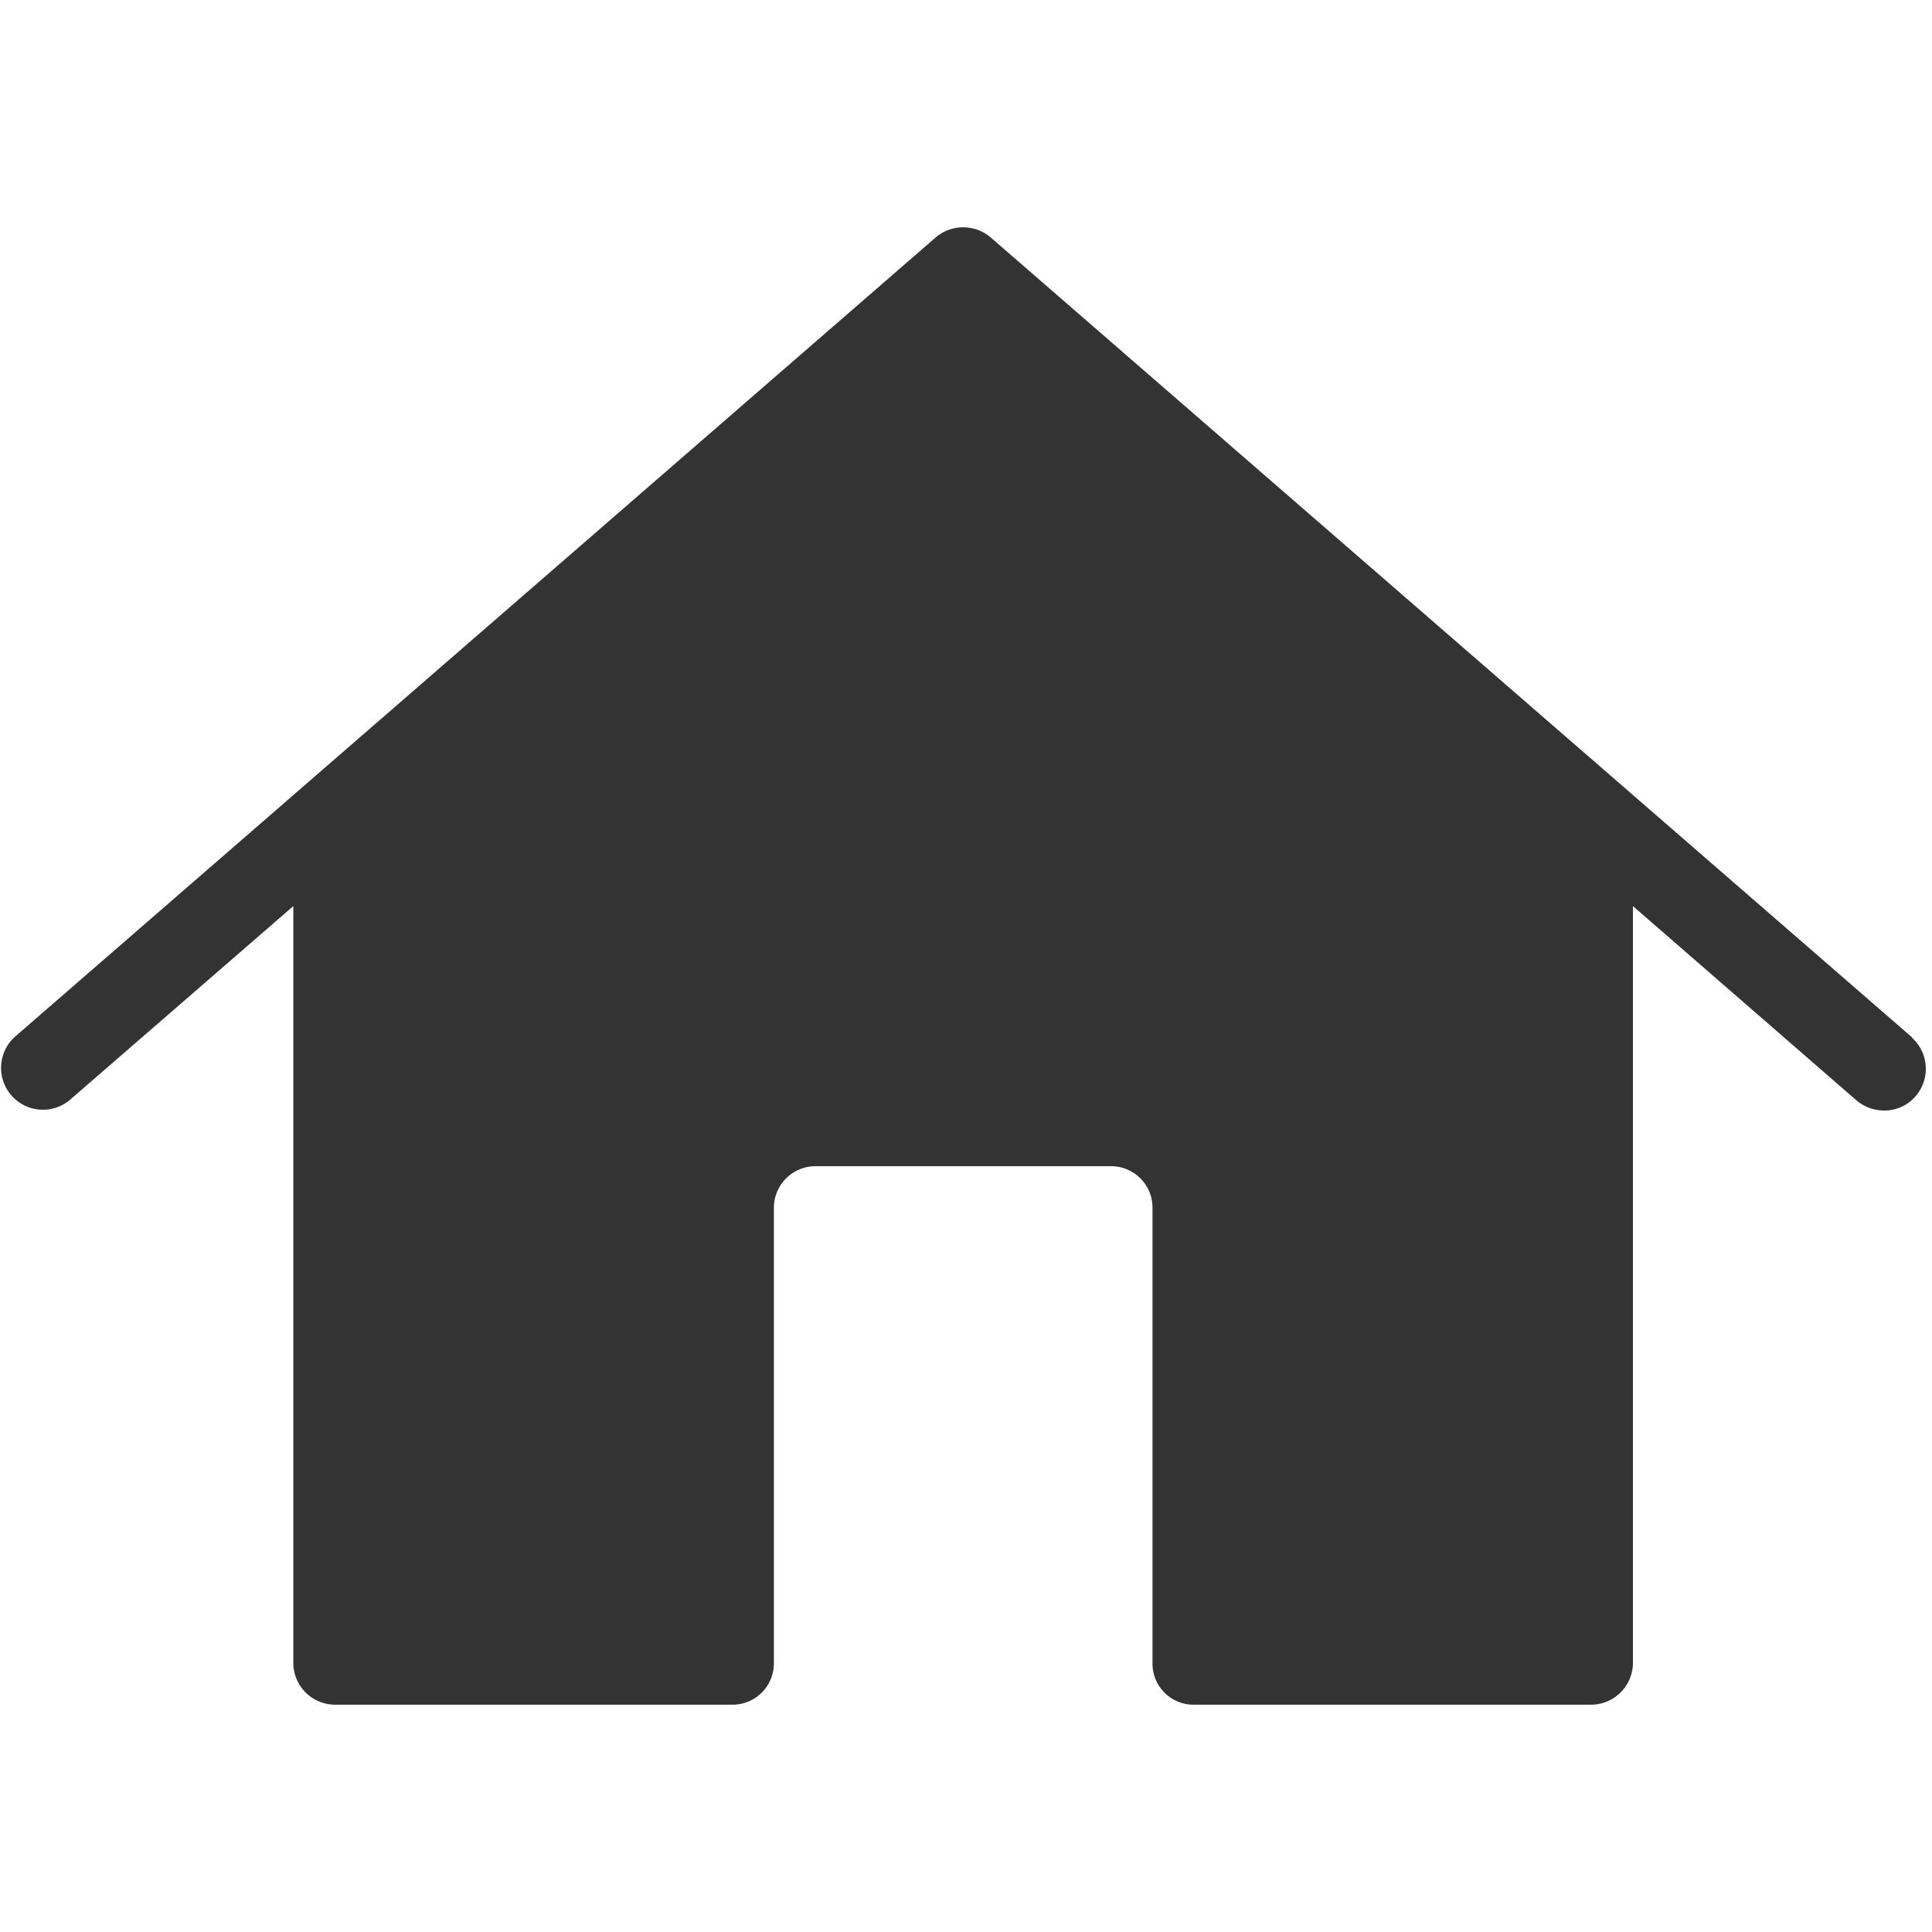
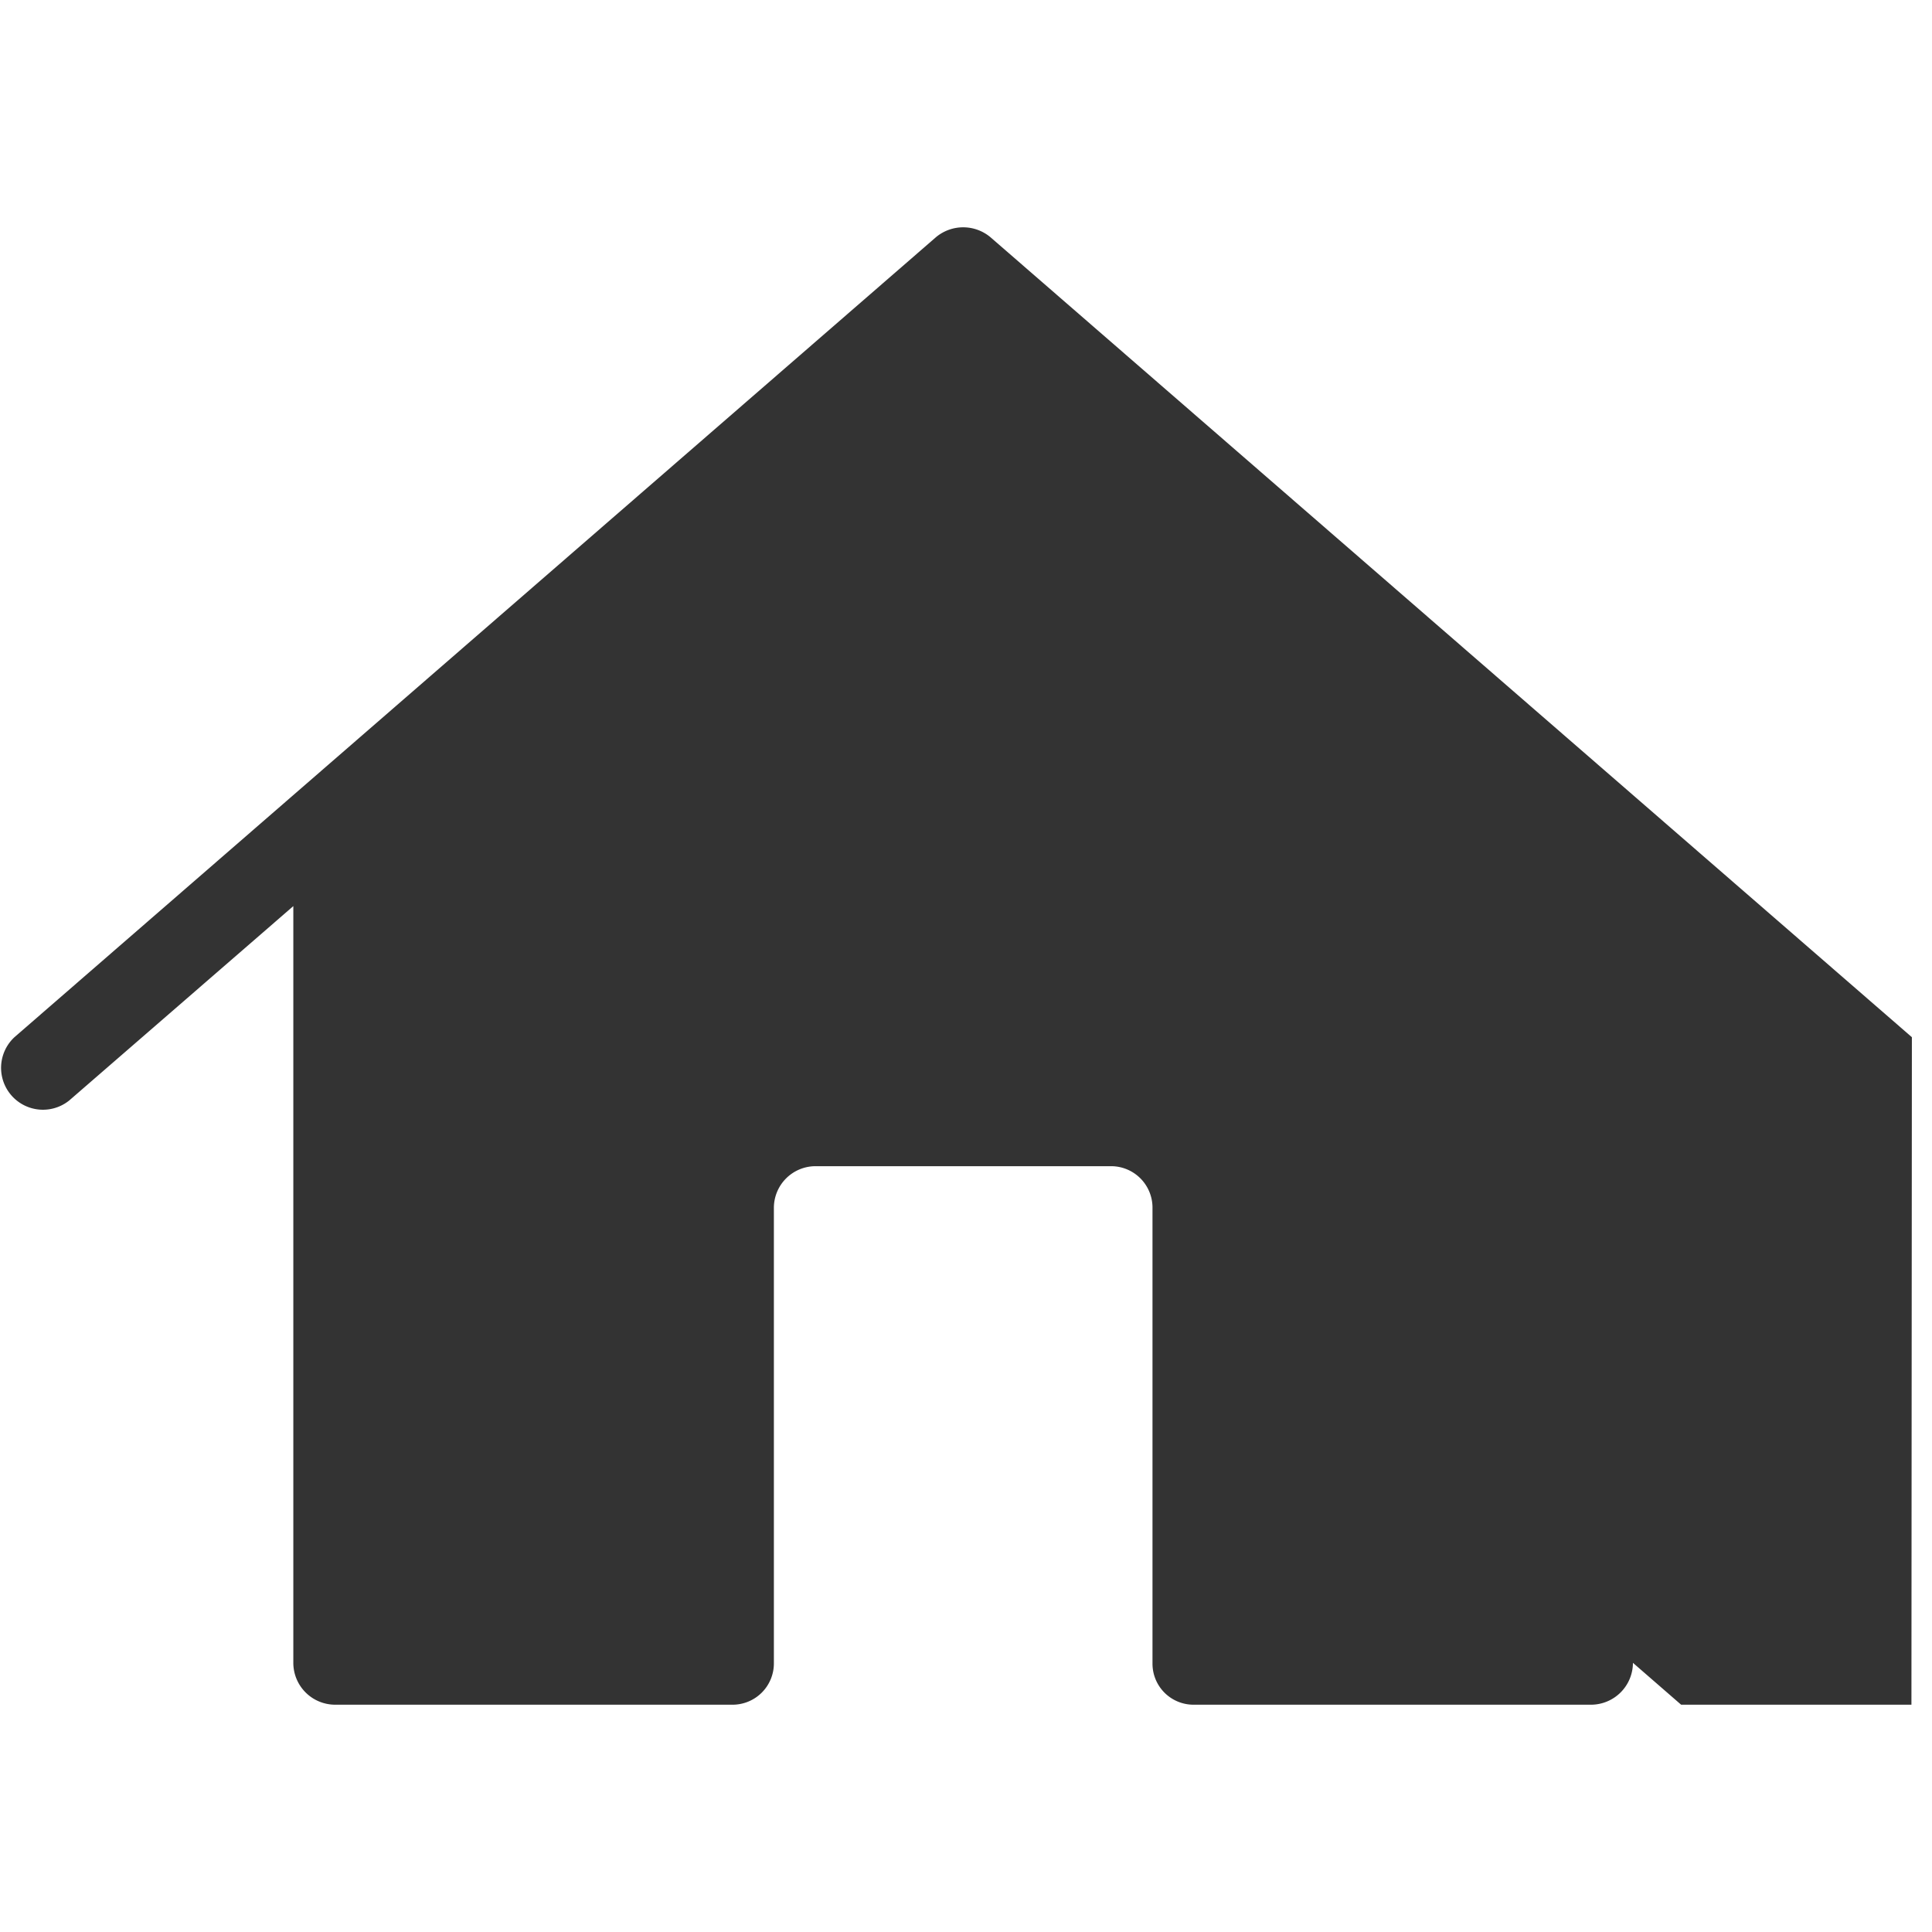
<svg xmlns="http://www.w3.org/2000/svg" width="34" height="34" viewBox="0 0 34 34">
  <defs>
    <clipPath id="clip-path">
      <rect id="長方形_1" data-name="長方形 1" width="33.9" height="26" fill="#333" />
    </clipPath>
  </defs>
  <g id="グループ_3" data-name="グループ 3" transform="translate(-204 -54)">
-     <rect id="長方形_2" data-name="長方形 2" width="34" height="34" transform="translate(204 54)" fill="none" />
    <g id="グループ_2" data-name="グループ 2" transform="translate(204 58)">
      <g id="グループ_1" data-name="グループ 1" clip-path="url(#clip-path)">
-         <path id="パス_1" data-name="パス 1" d="M33.646,14.253,17.433.177a.747.747,0,0,0-.965,0L.254,14.253a.737.737,0,0,0,.965,1.113l3.943-3.42V25.263A.737.737,0,0,0,5.9,26h6.992a.727.727,0,0,0,.727-.727V17.257a.734.734,0,0,1,.734-.734h5.2a.729.729,0,0,1,.729.729v8.026A.722.722,0,0,0,21,26h7a.739.739,0,0,0,.737-.737V11.946l3.935,3.42a.747.747,0,0,0,.486.177.72.72,0,0,0,.553-.251.736.736,0,0,0-.074-1.039" transform="translate(0)" fill="#333" />
+         <path id="パス_1" data-name="パス 1" d="M33.646,14.253,17.433.177a.747.747,0,0,0-.965,0L.254,14.253a.737.737,0,0,0,.965,1.113l3.943-3.42V25.263A.737.737,0,0,0,5.9,26h6.992a.727.727,0,0,0,.727-.727V17.257a.734.734,0,0,1,.734-.734h5.2a.729.729,0,0,1,.729.729v8.026A.722.722,0,0,0,21,26h7a.739.739,0,0,0,.737-.737l3.935,3.42a.747.747,0,0,0,.486.177.72.72,0,0,0,.553-.251.736.736,0,0,0-.074-1.039" transform="translate(0)" fill="#333" />
      </g>
    </g>
  </g>
</svg>